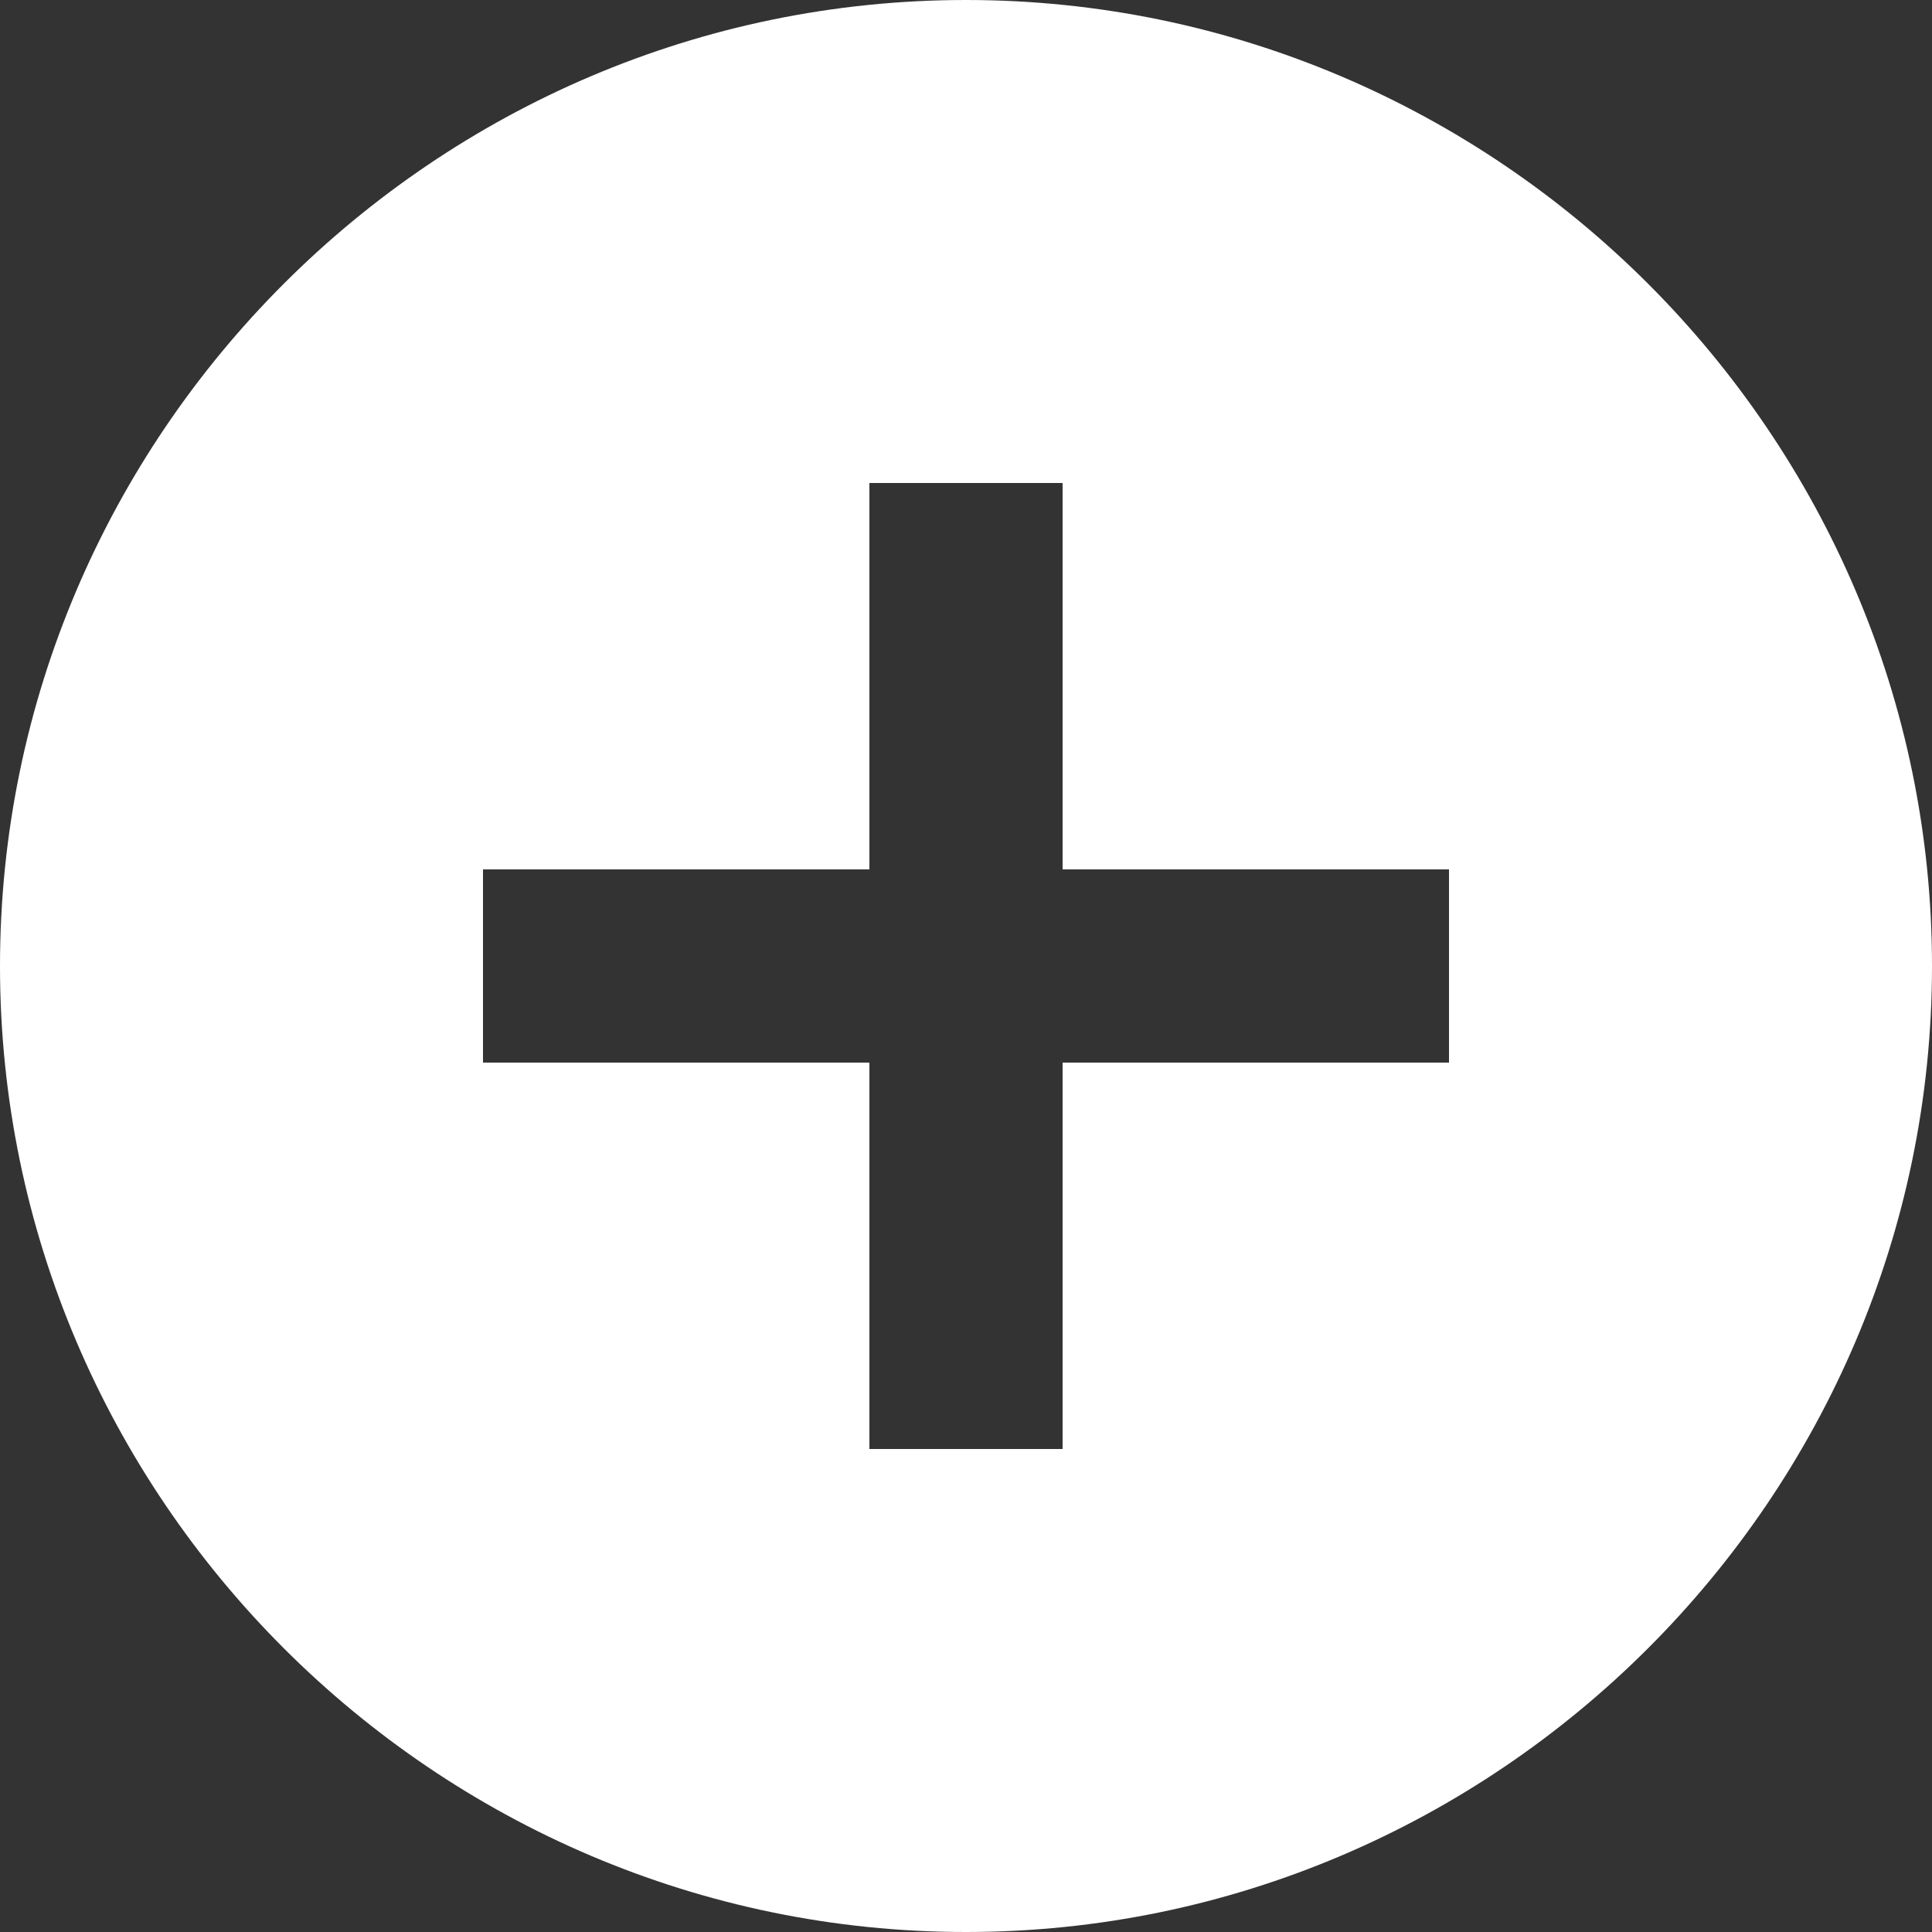
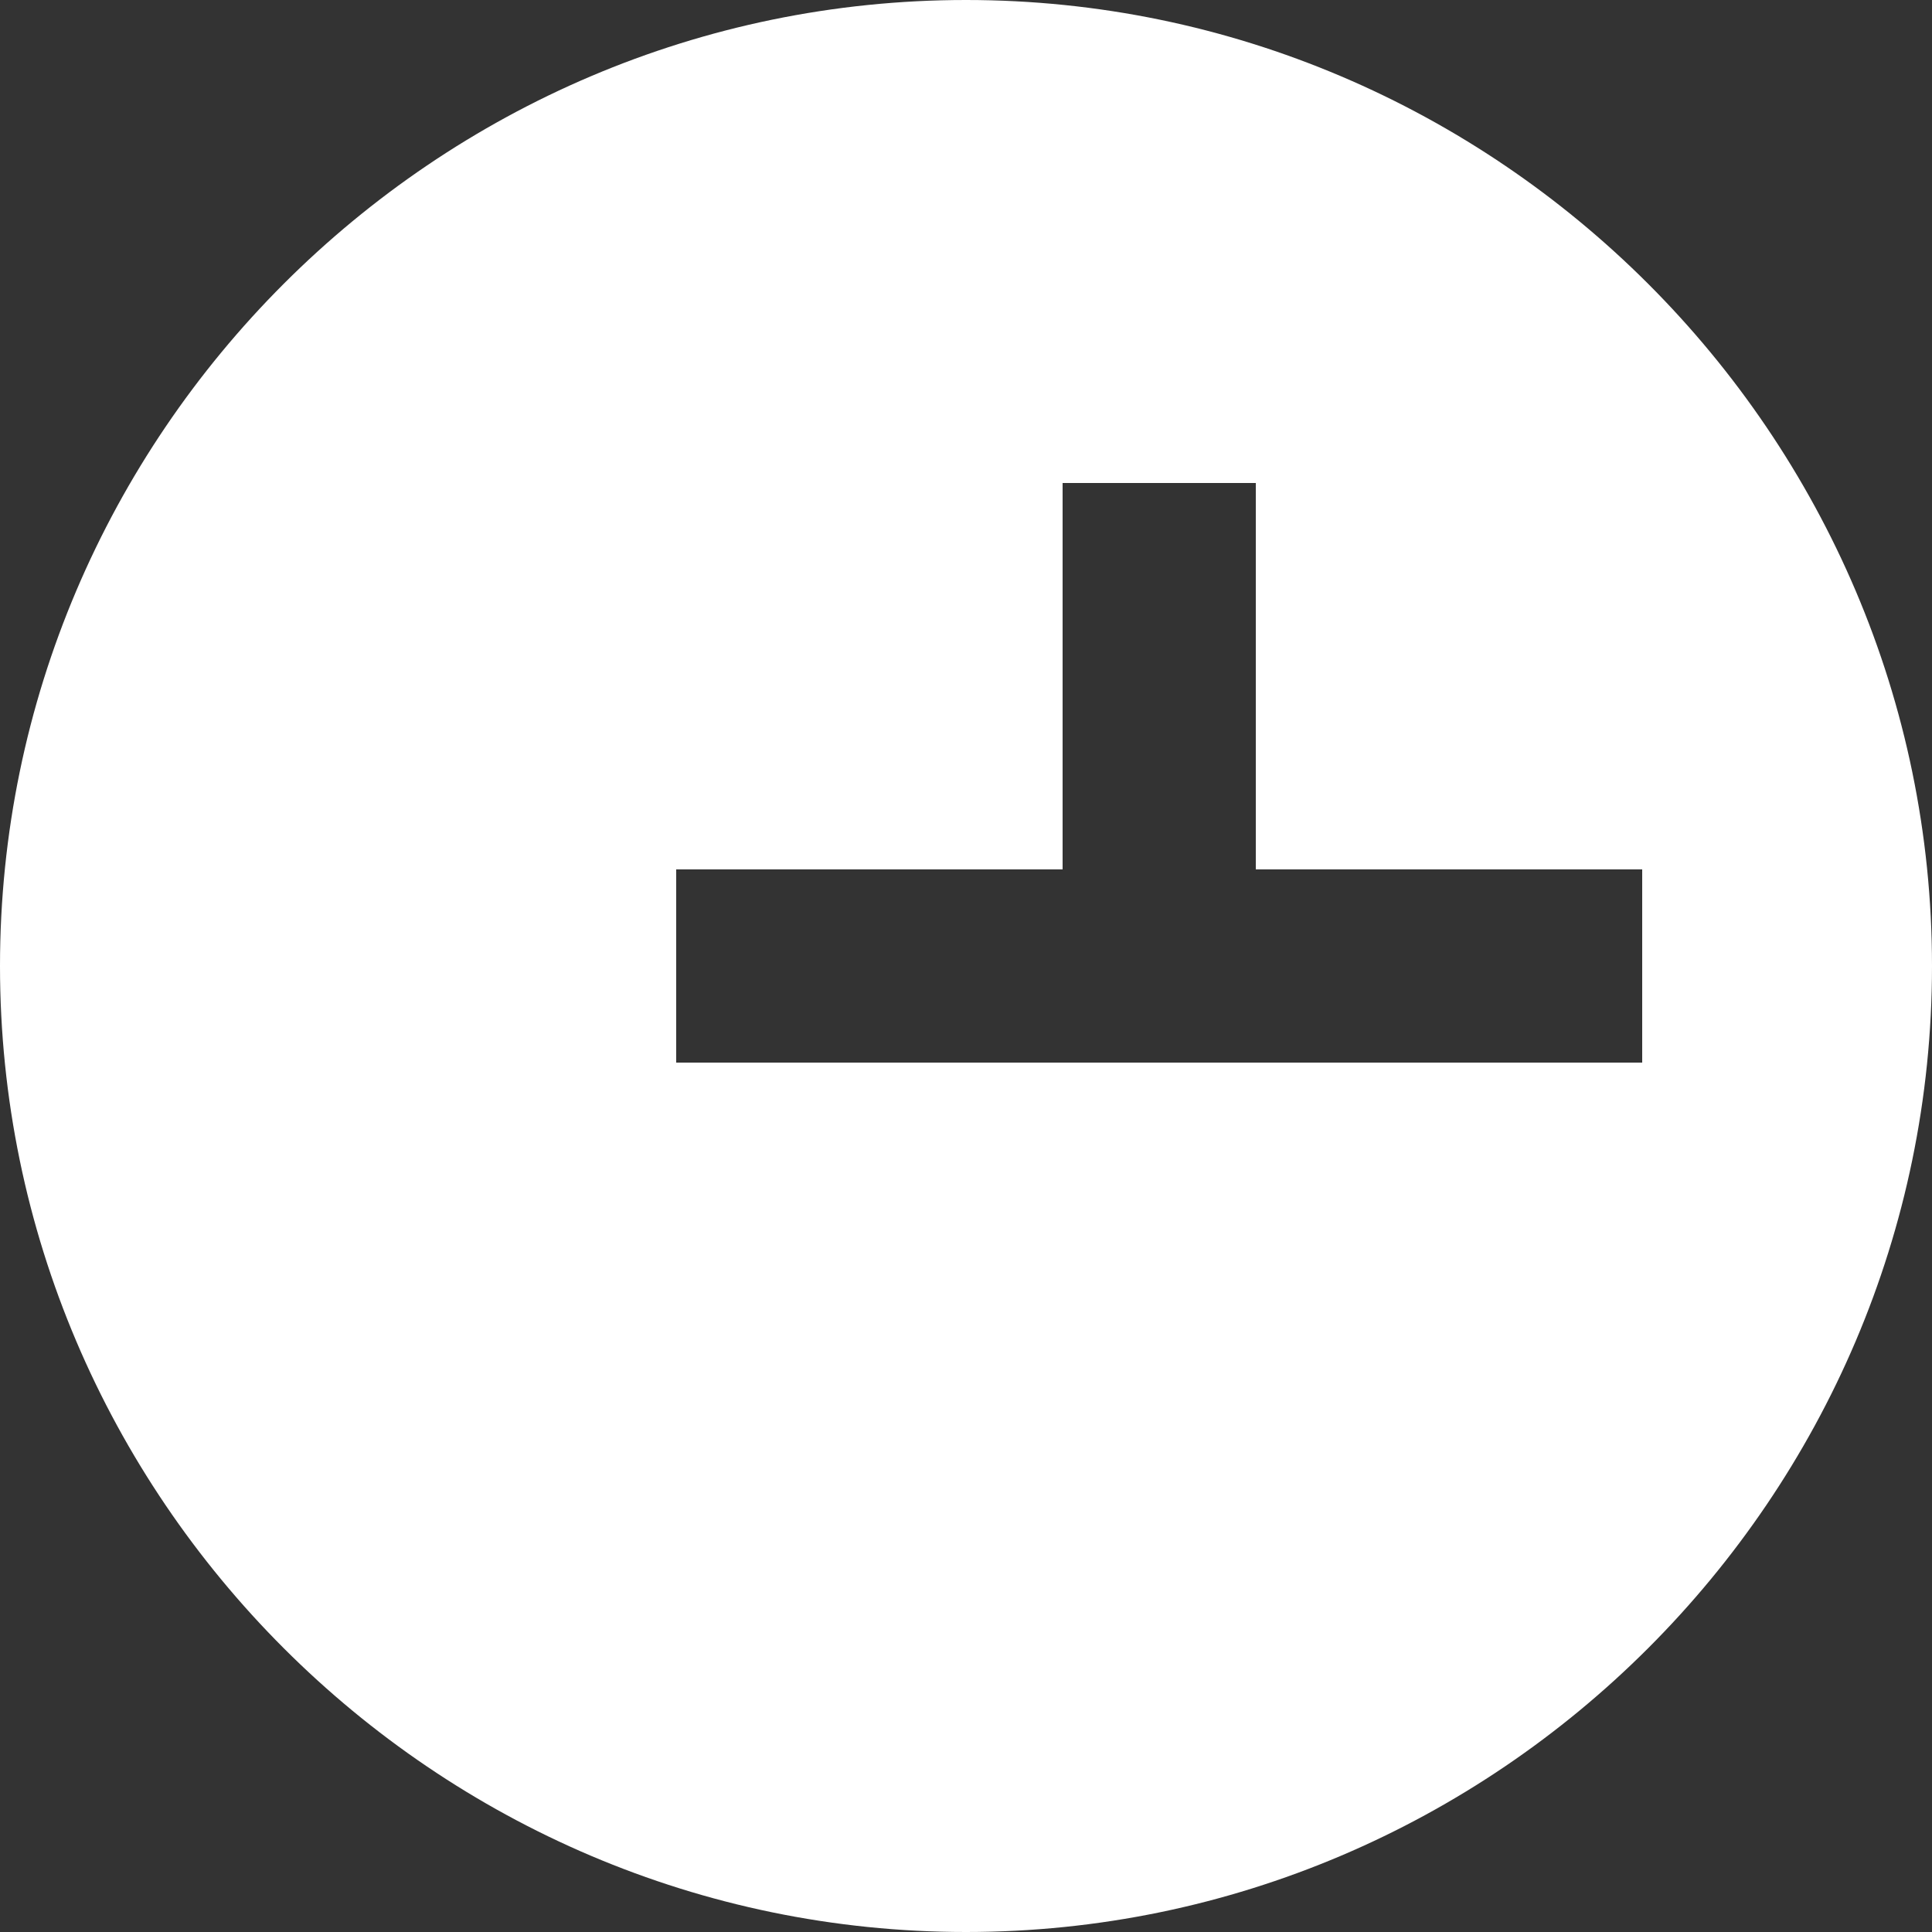
<svg xmlns="http://www.w3.org/2000/svg" version="1.1" id="Capa_1" x="0px" y="0px" viewBox="0 0 510 510" style="enable-background:new 0 0 510 510;" xml:space="preserve">
  <rect x="0" y="0" width="510" height="510" fill="#333333" stroke="none" />
  <style type="text/css">
	.st0{fill:#FFFFFF;}
</style>
  <g>
    <g id="add-circle">
-       <path class="st0" d="M255,0C114.8,0,0,114.7,0,255s114.8,255,255,255s255-114.8,255-255S395.2,0,255,0z M382.5,280.5h-102v102h-51    v-102h-102v-51h102v-102h51v102h102V280.5z" />
+       <path class="st0" d="M255,0C114.8,0,0,114.7,0,255s114.8,255,255,255s255-114.8,255-255S395.2,0,255,0z M382.5,280.5h-102v102v-102h-102v-51h102v-102h51v102h102V280.5z" />
    </g>
  </g>
</svg>